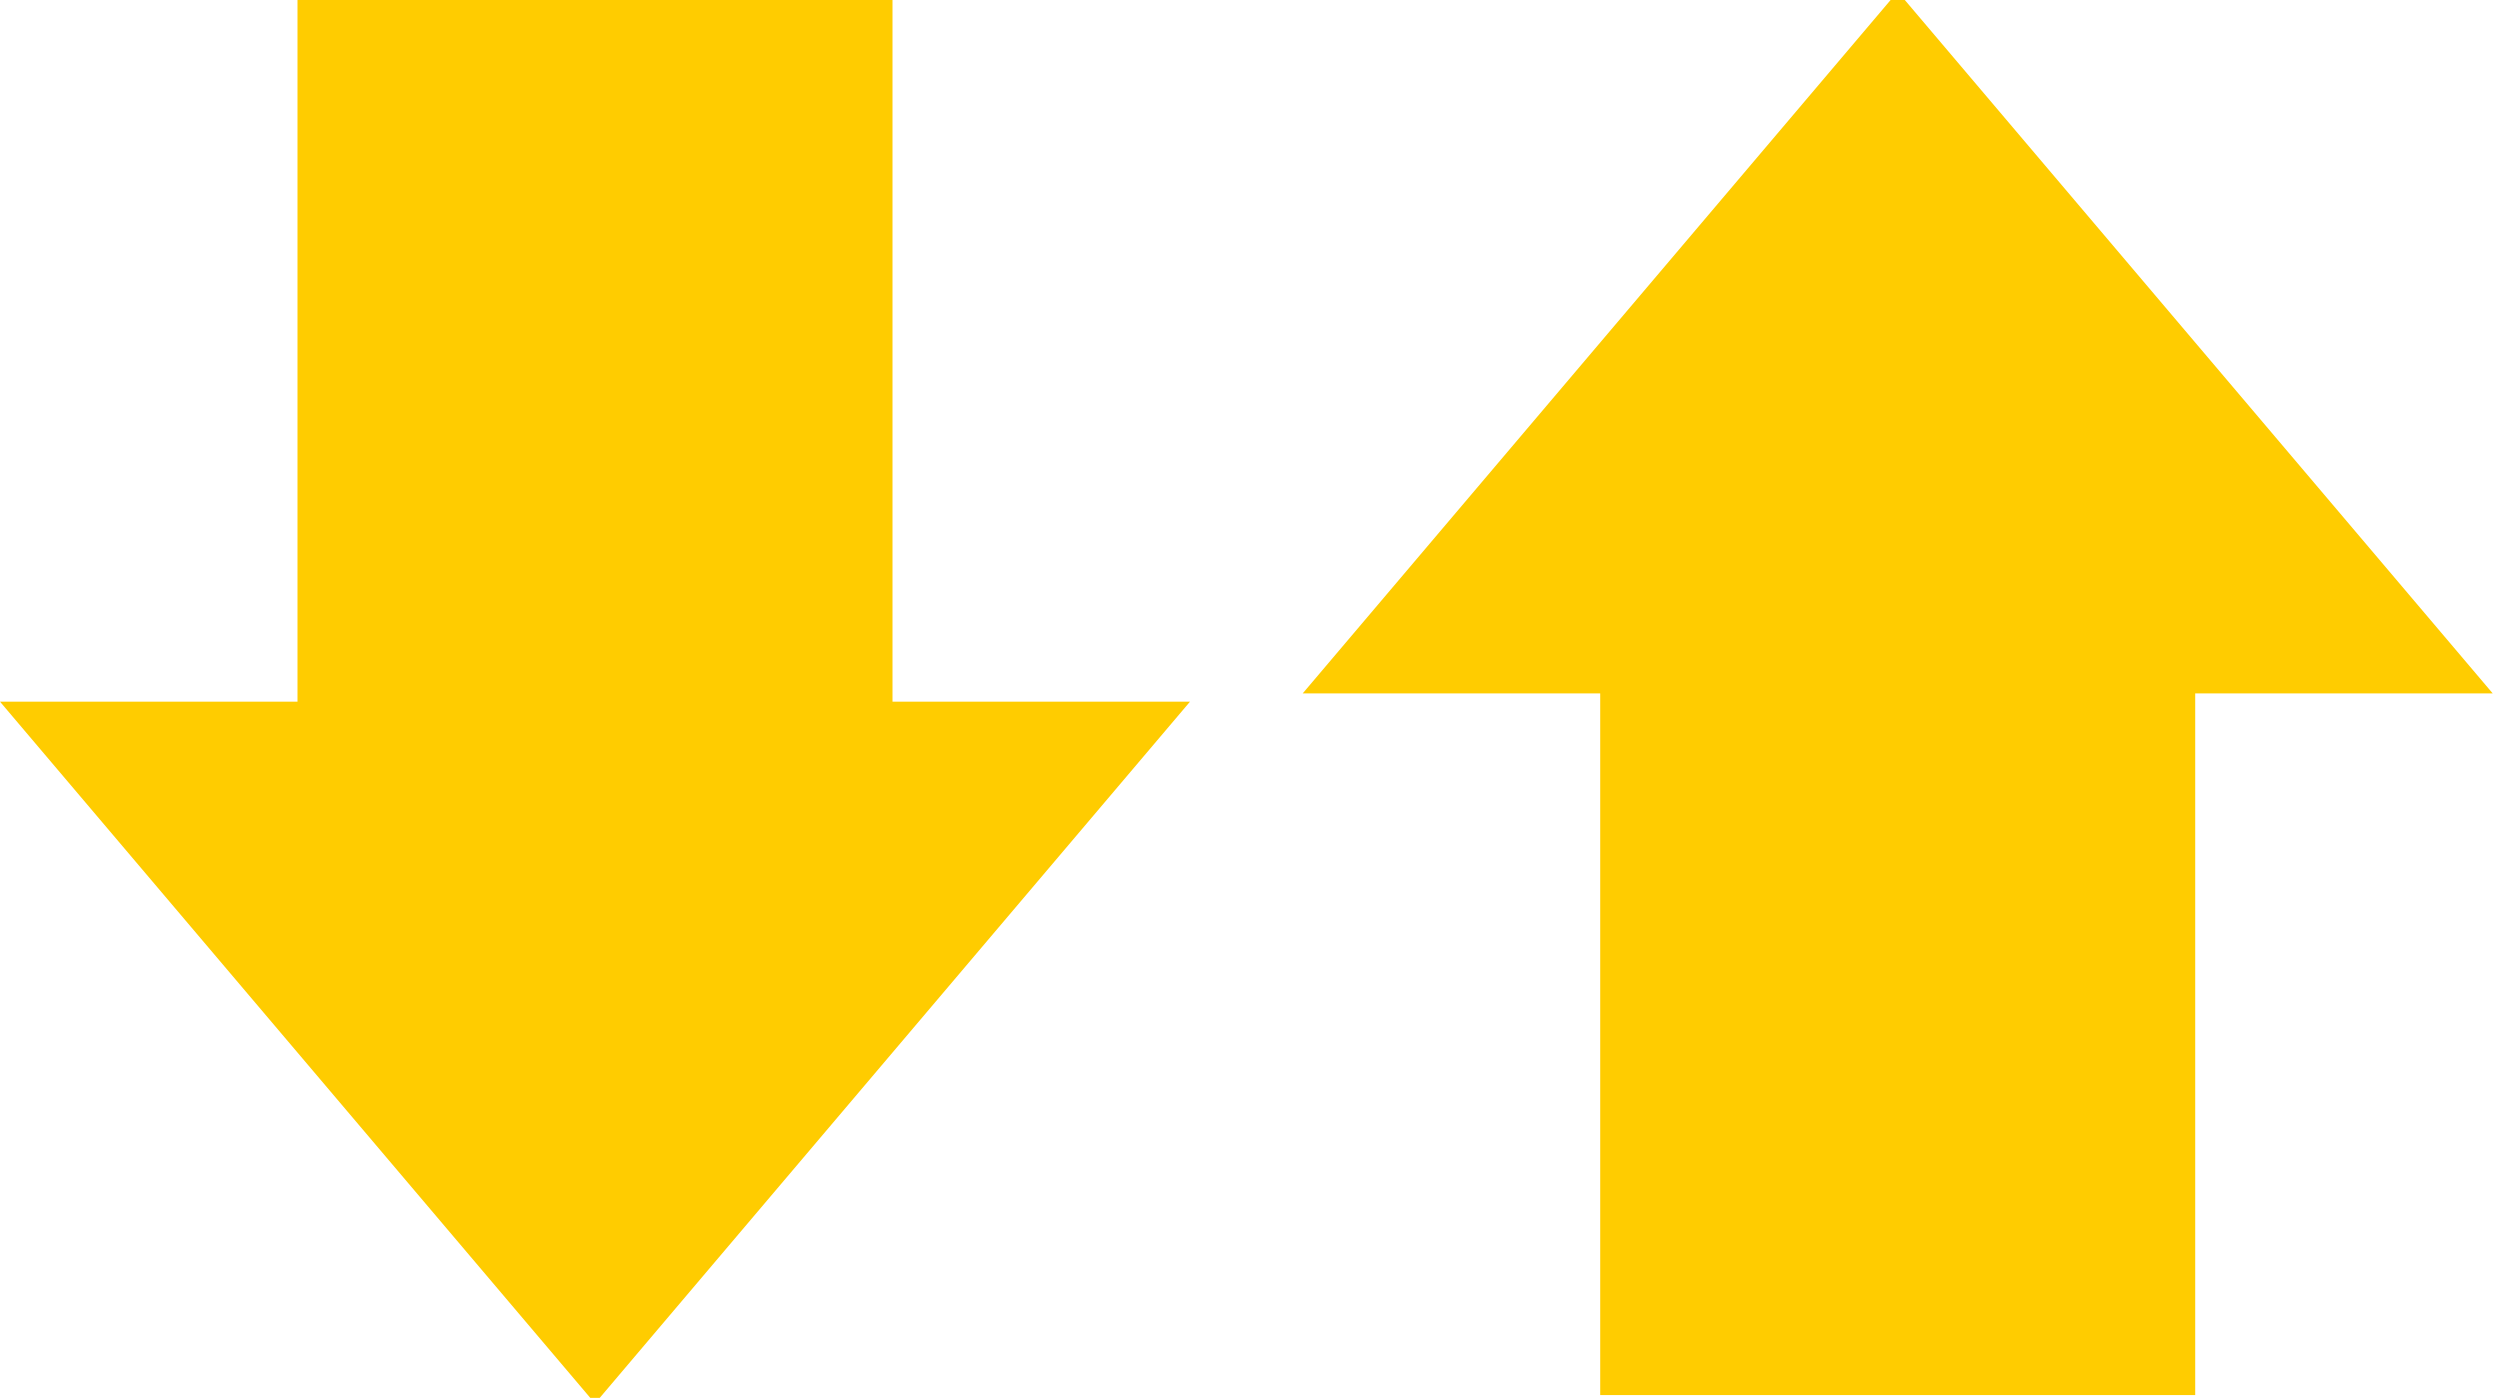
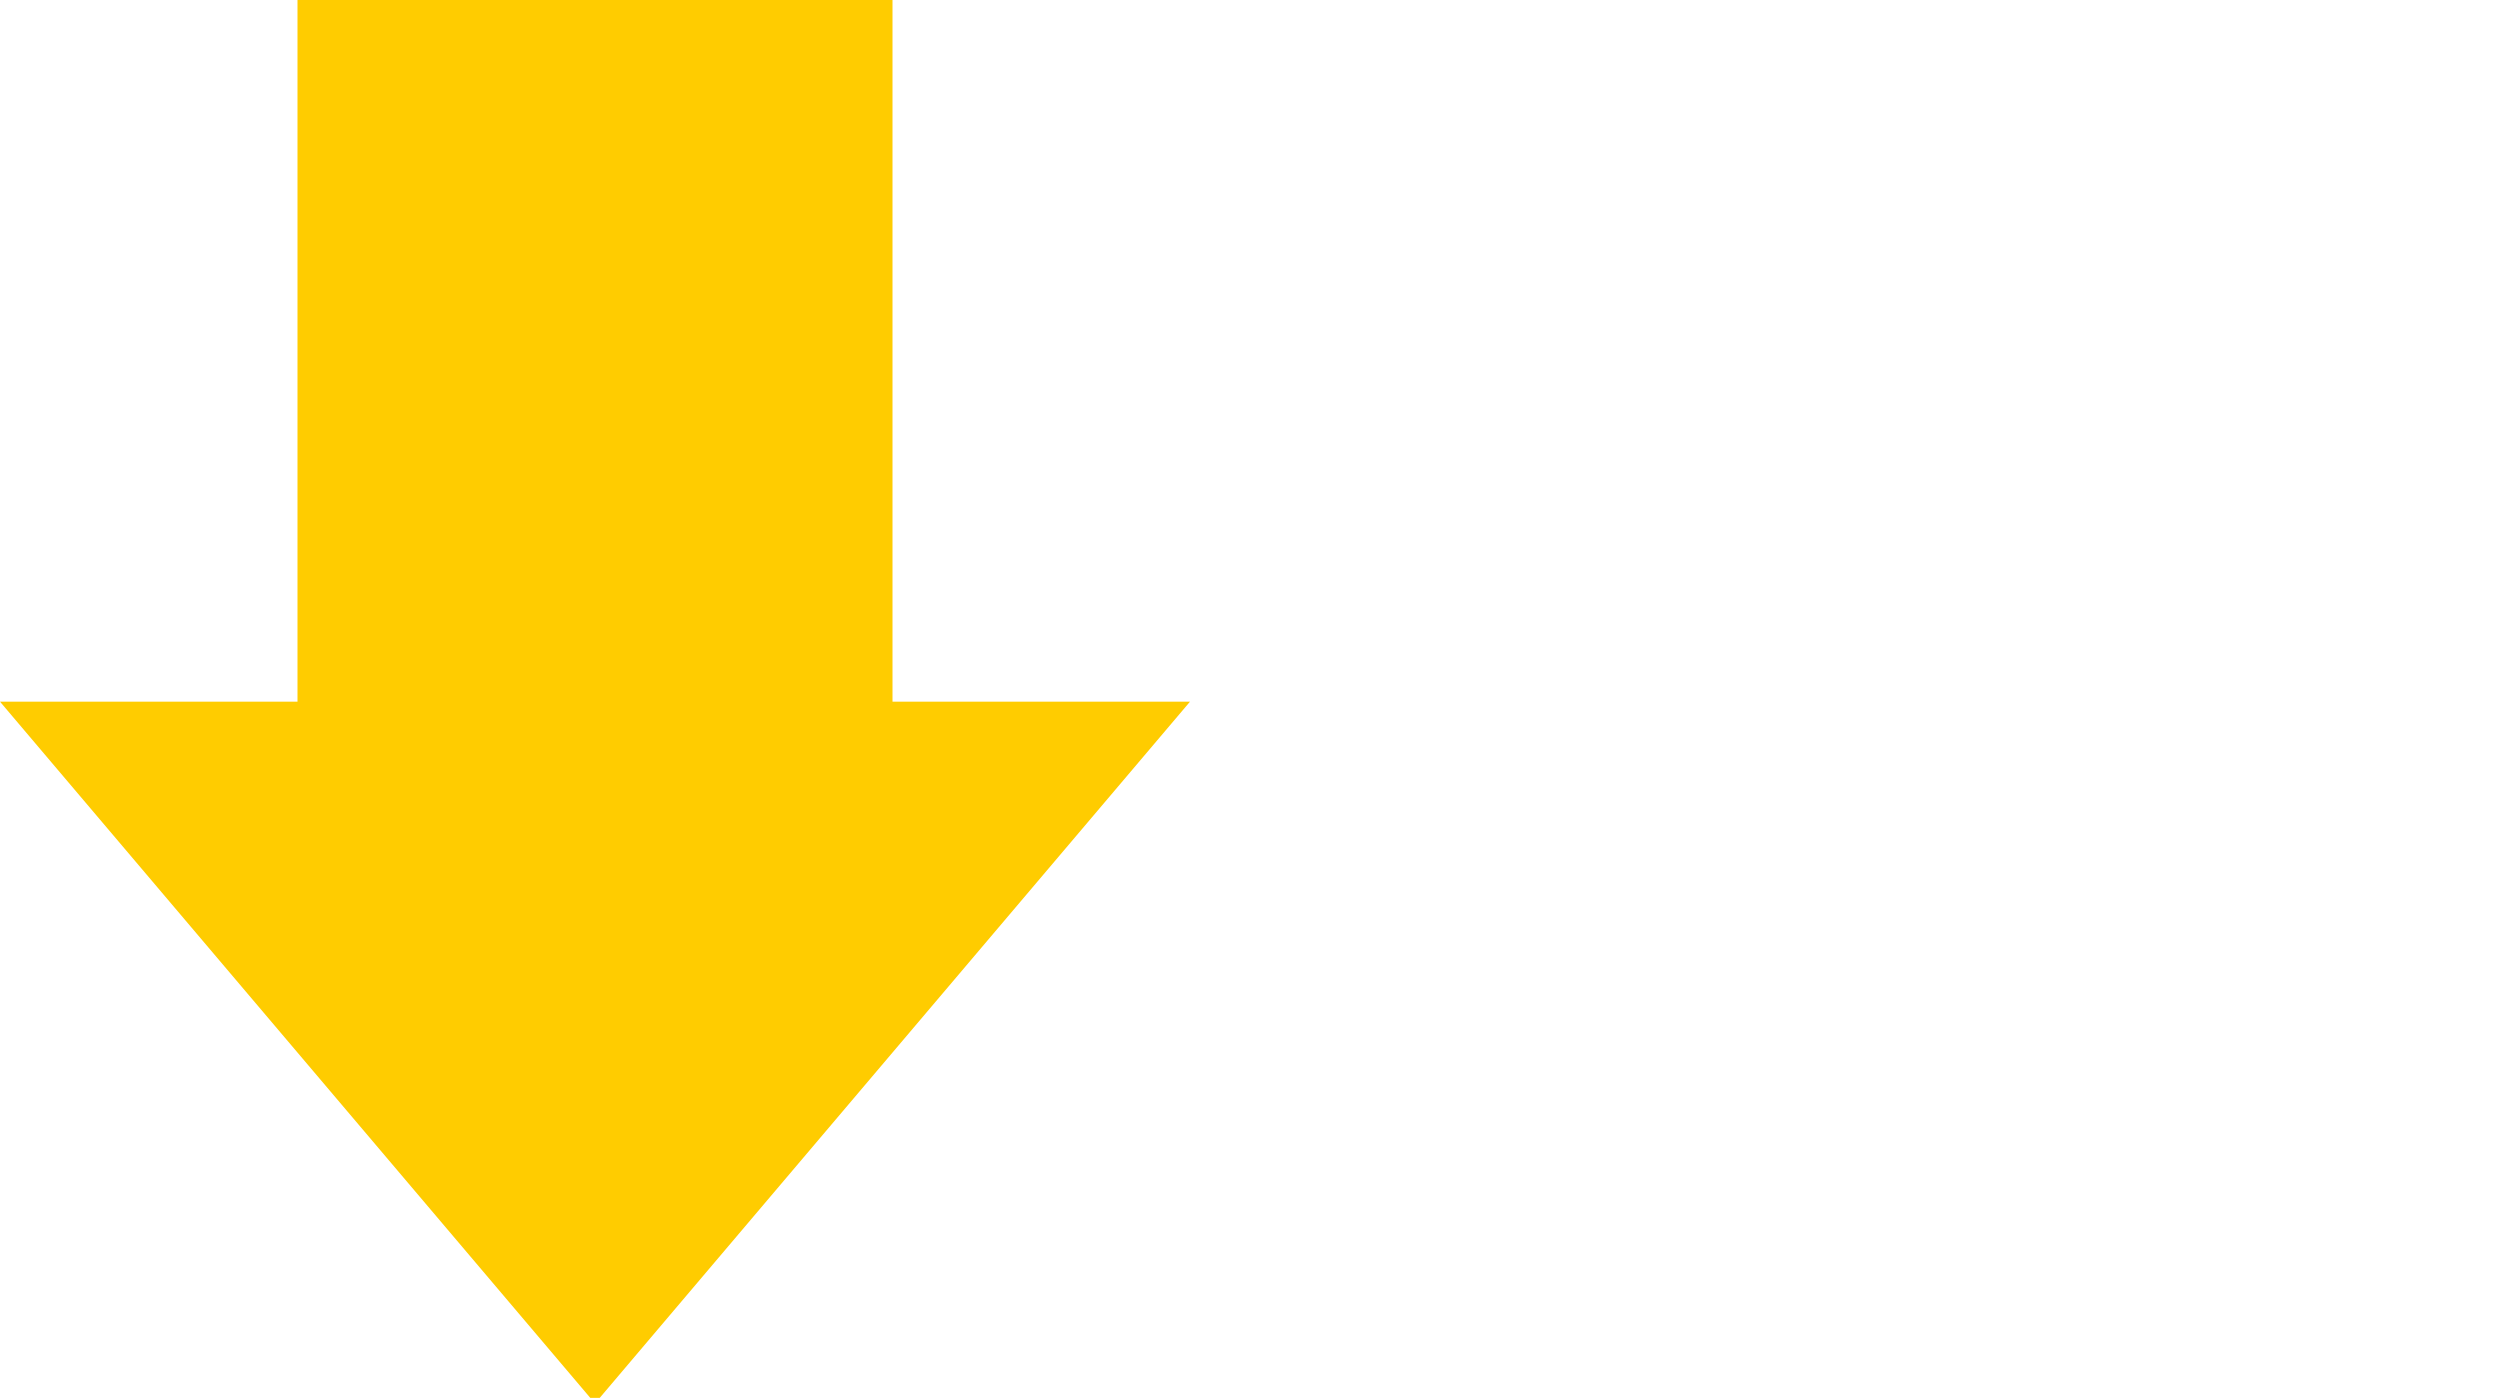
<svg xmlns="http://www.w3.org/2000/svg" xmlns:ns1="http://sodipodi.sourceforge.net/DTD/sodipodi-0.dtd" xmlns:ns2="http://www.inkscape.org/namespaces/inkscape" viewBox="0 0 267 149.29" version="1.1" id="svg12" ns1:docname="pointer2.svg" ns2:version="0.92.4 (5da689c313, 2019-01-14)">
  <ns1:namedview pagecolor="#ffffff" bordercolor="#666666" borderopacity="1" objecttolerance="10" gridtolerance="10" guidetolerance="10" ns2:pageopacity="0" ns2:pageshadow="2" ns2:window-width="1485" ns2:window-height="1008" id="namedview14" showgrid="false" ns2:zoom="1.5808159" ns2:cx="133.5" ns2:cy="69.268027" ns2:window-x="385" ns2:window-y="0" ns2:window-maximized="0" ns2:current-layer="svg12" />
  <defs id="defs4">
    <style id="style2">.cls-1{fill:#fc0;fill-rule:evenodd;}</style>
  </defs>
  <title id="title6">アセット 36</title>
  <g id="レイヤー_2" data-name="レイヤー 2" transform="scale(0.476,1.004)">
    <g id="レイヤー_1-2" data-name="レイヤー 1">
      <polygon class="cls-1" points="66.75,0 200.25,0 200.25,74.64 267,74.64 133.5,149.29 0,74.64 66.75,74.64 " id="polygon8" style="fill:#ffcc00;fill-rule:evenodd" />
    </g>
  </g>
  <g id="レイヤー_2-2" data-name="レイヤー 2" transform="matrix(-0.476,0,0,-1.004,266.221,148.993)">
    <g id="レイヤー_1-2-4" data-name="レイヤー 1">
-       <polygon class="cls-1" points="200.25,74.64 267,74.64 133.5,149.29 0,74.64 66.75,74.64 66.75,0 200.25,0 " id="polygon8-1" style="fill:#ffcc00;fill-rule:evenodd" />
-     </g>
+       </g>
  </g>
</svg>